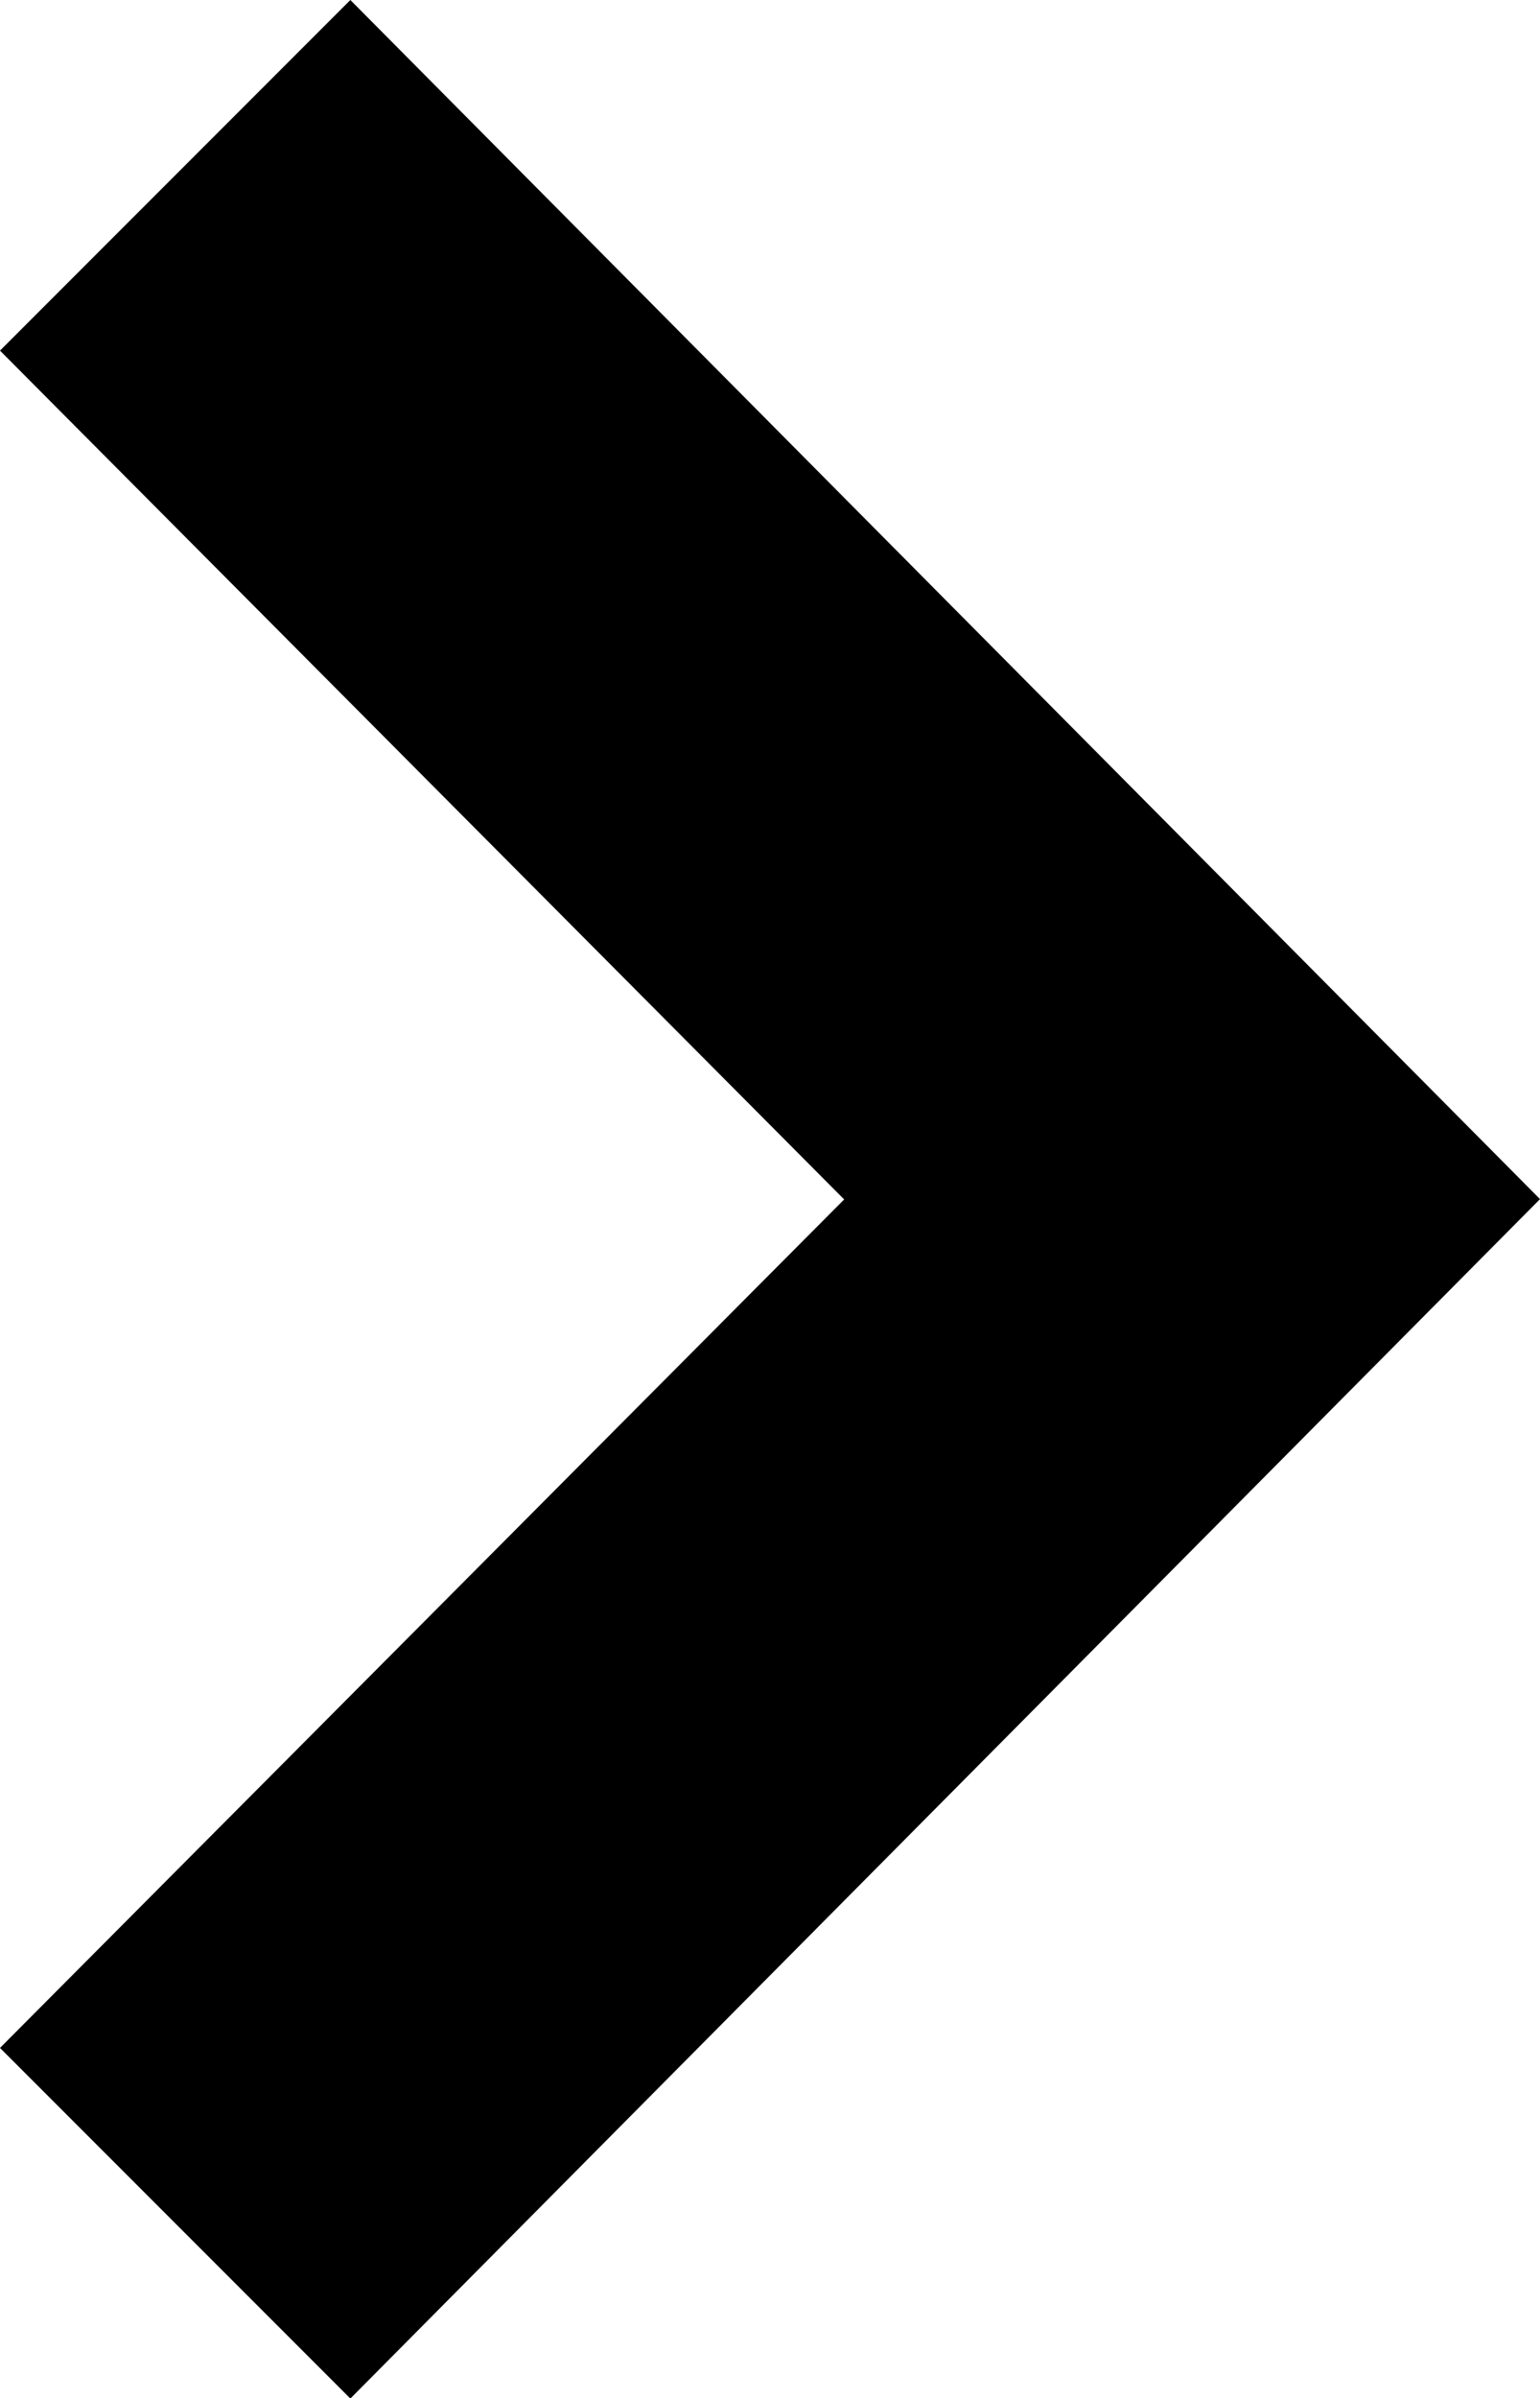
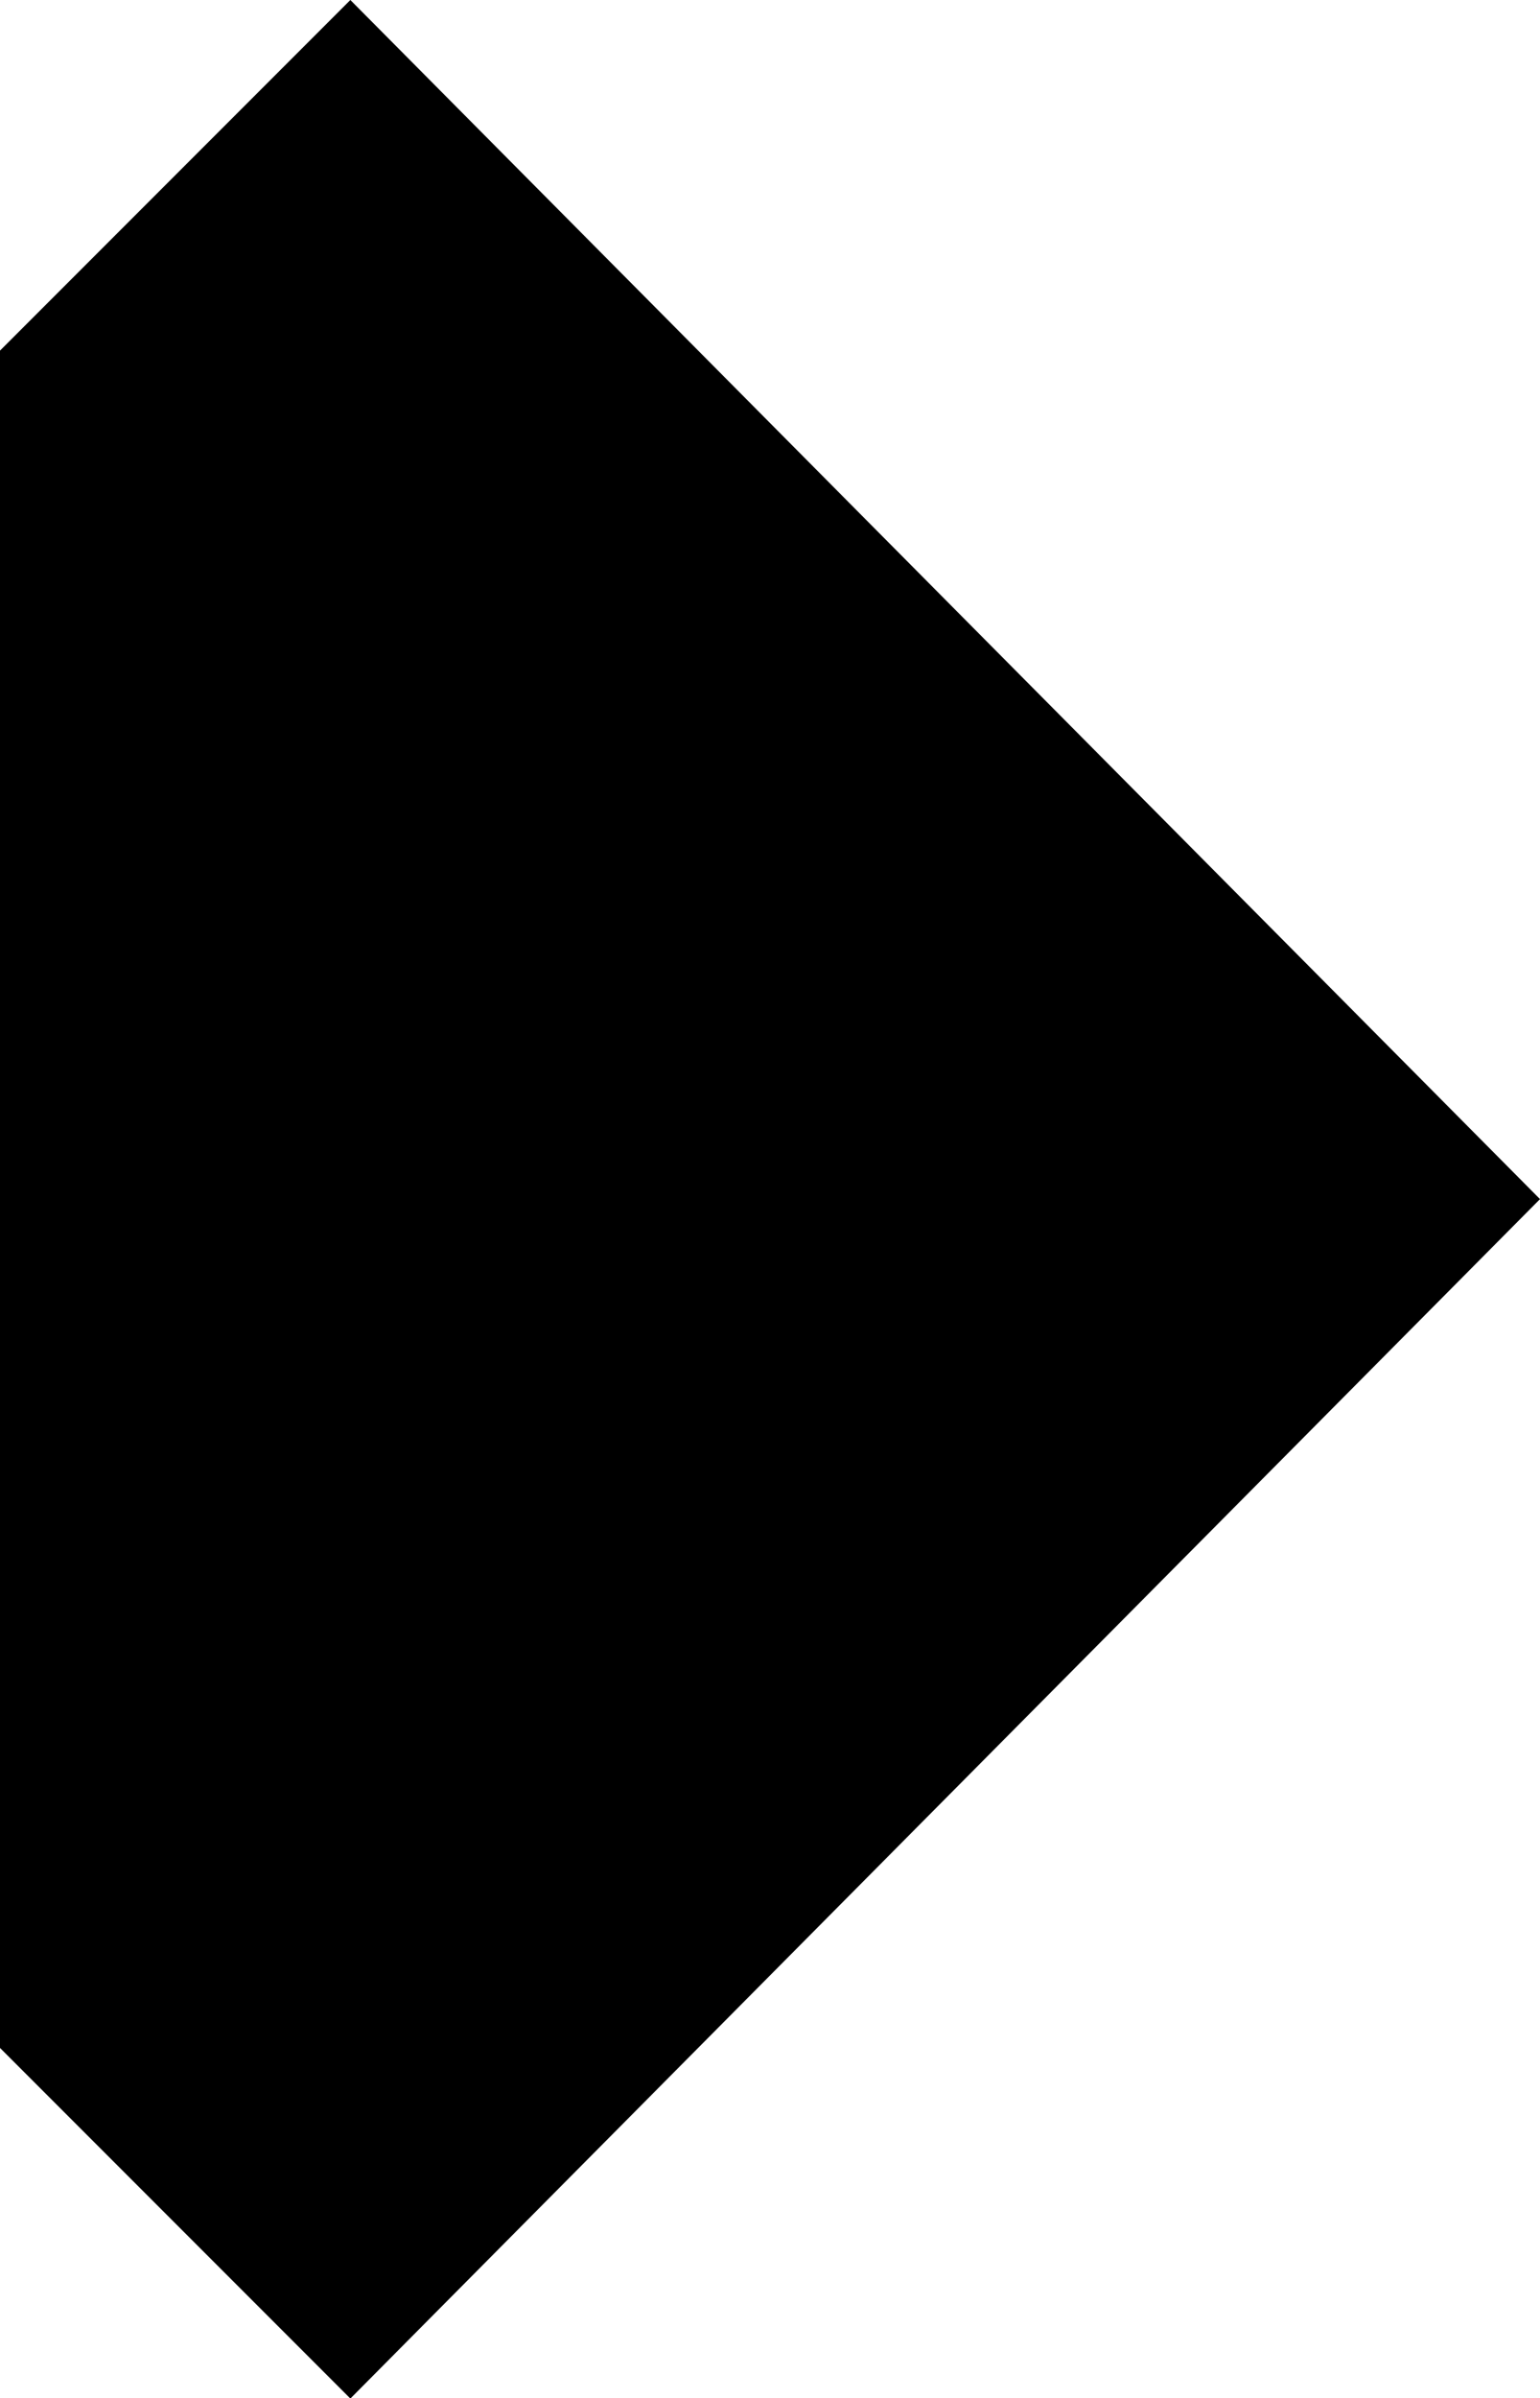
<svg xmlns="http://www.w3.org/2000/svg" id="fleche_droite" width="14.505" height="22.572" viewBox="0 0 14.505 22.572">
-   <path id="fleche_droite-2" data-name="fleche_droite" d="M14.505,11.286,3.3,0,0,3.3l7.951,7.989L0,19.275l3.3,3.3Z" />
+   <path id="fleche_droite-2" data-name="fleche_droite" d="M14.505,11.286,3.3,0,0,3.3L0,19.275l3.3,3.3Z" />
</svg>